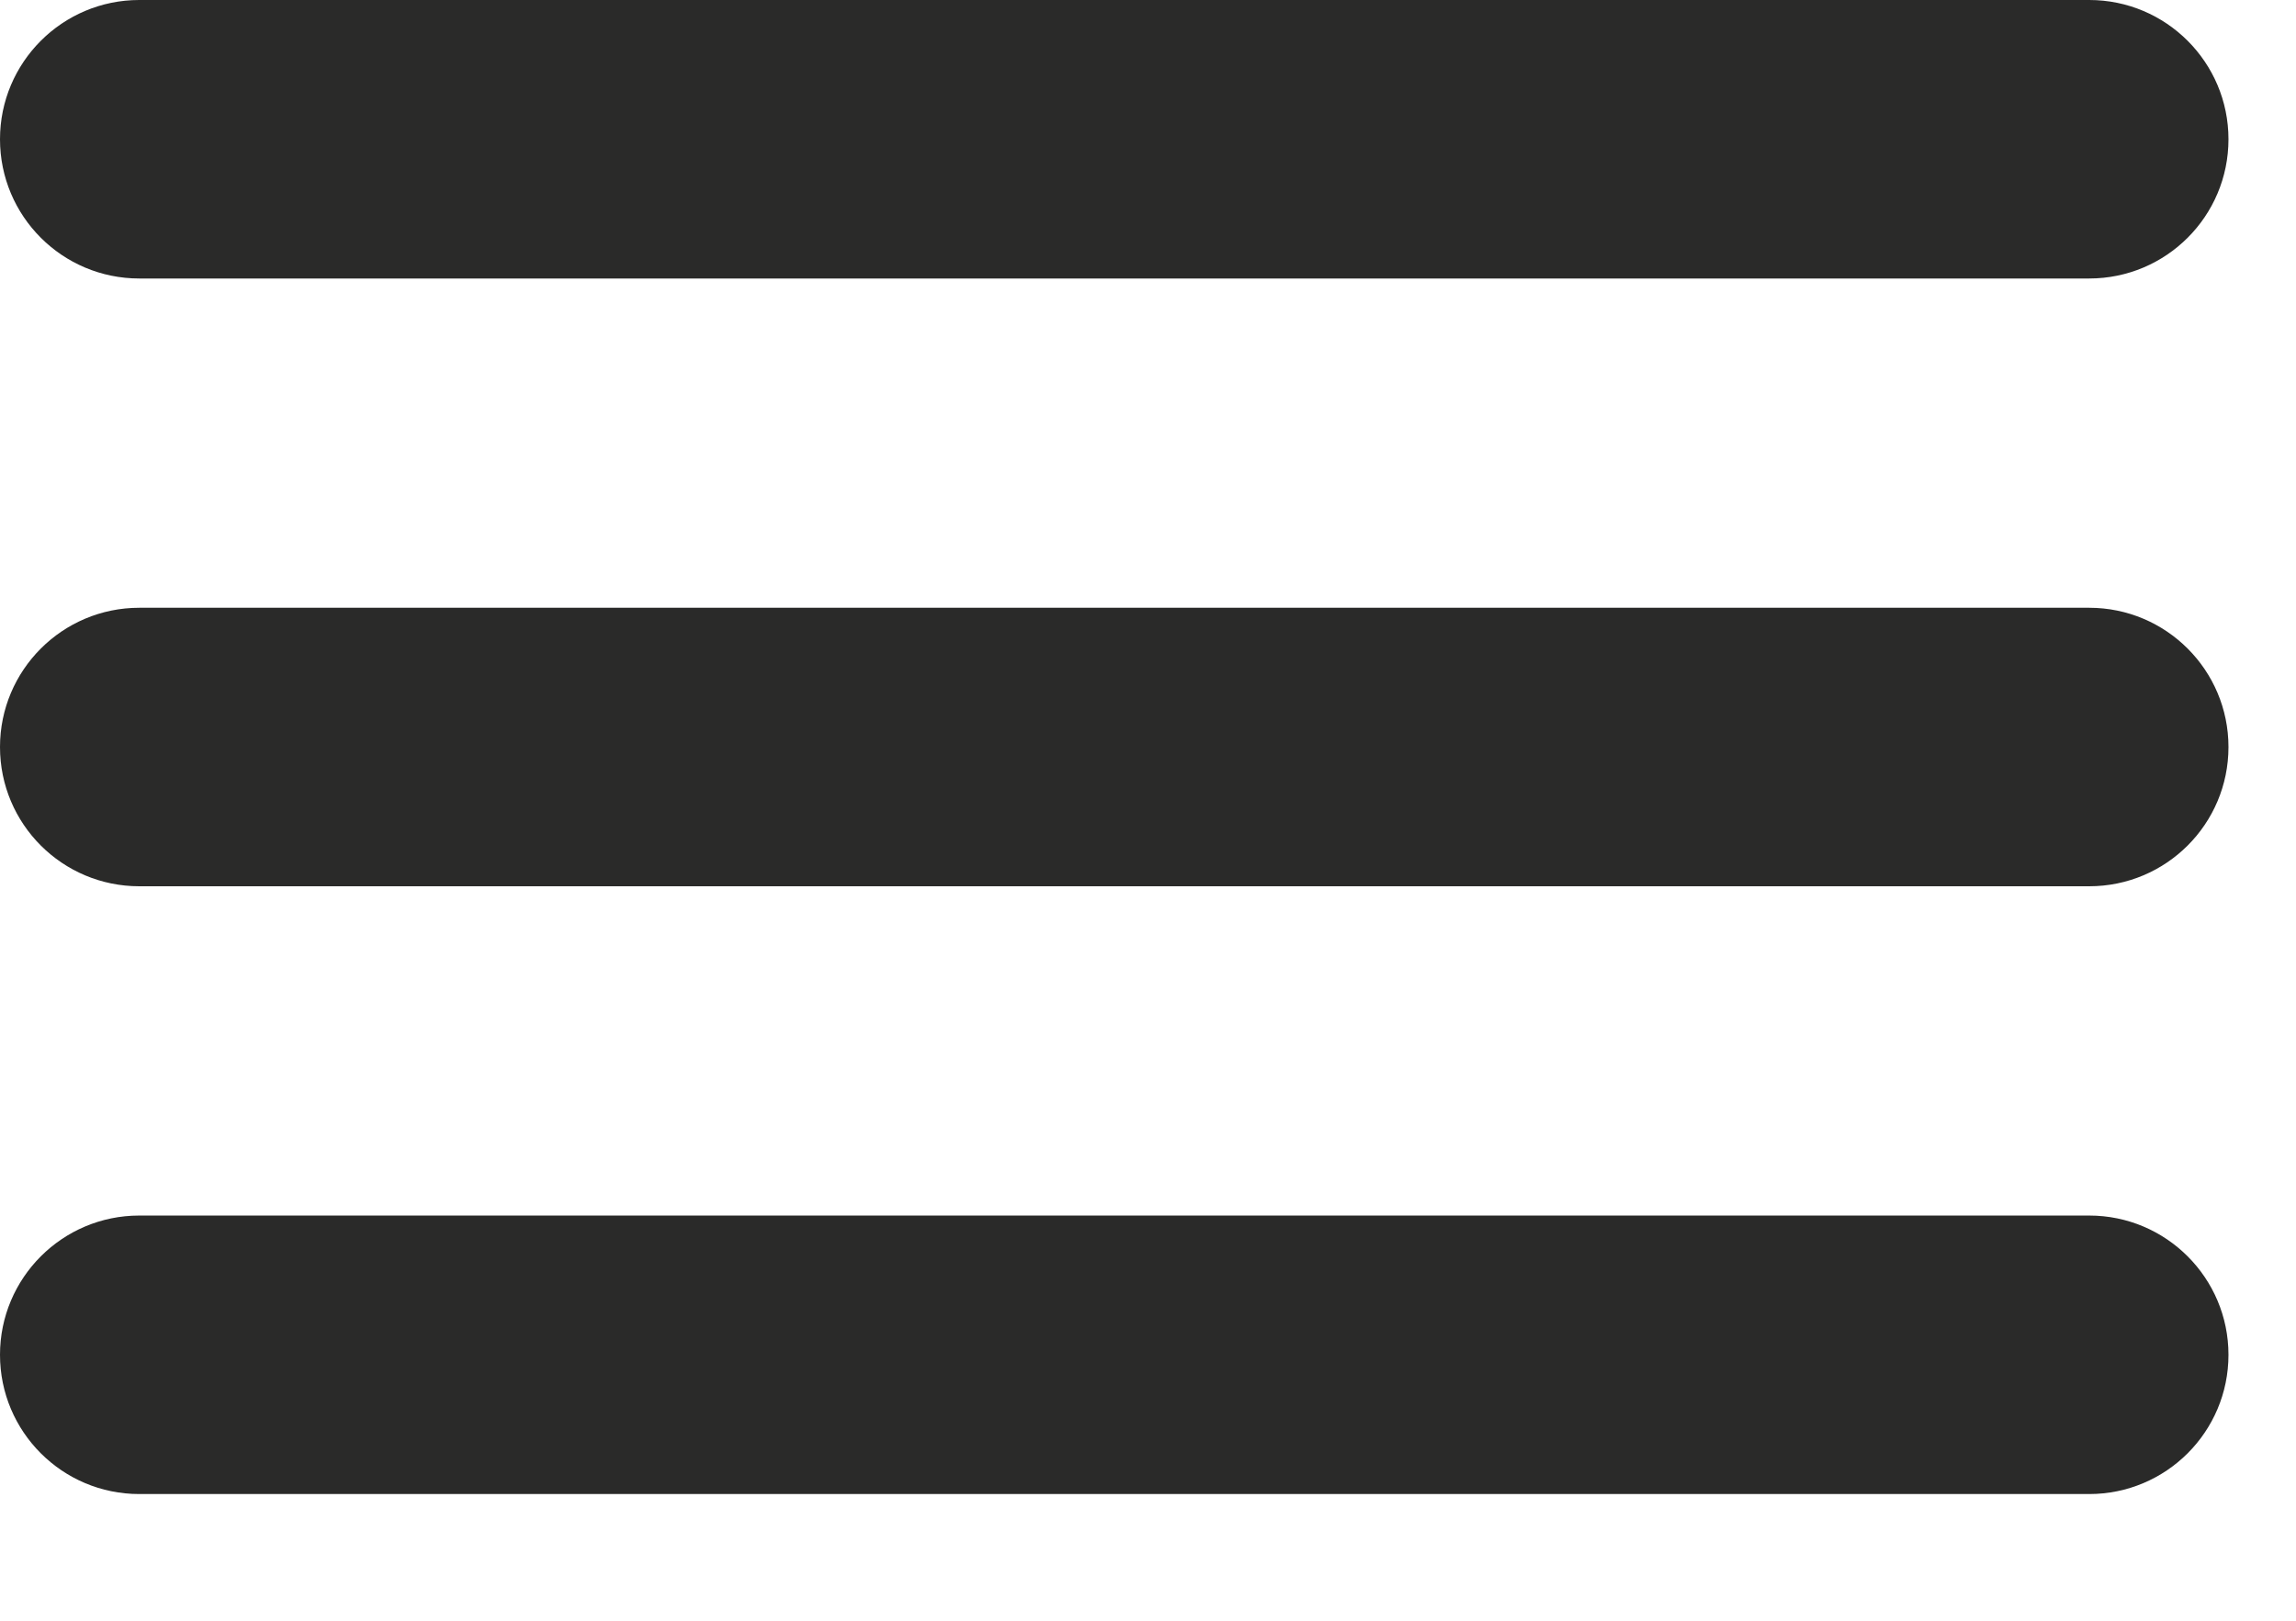
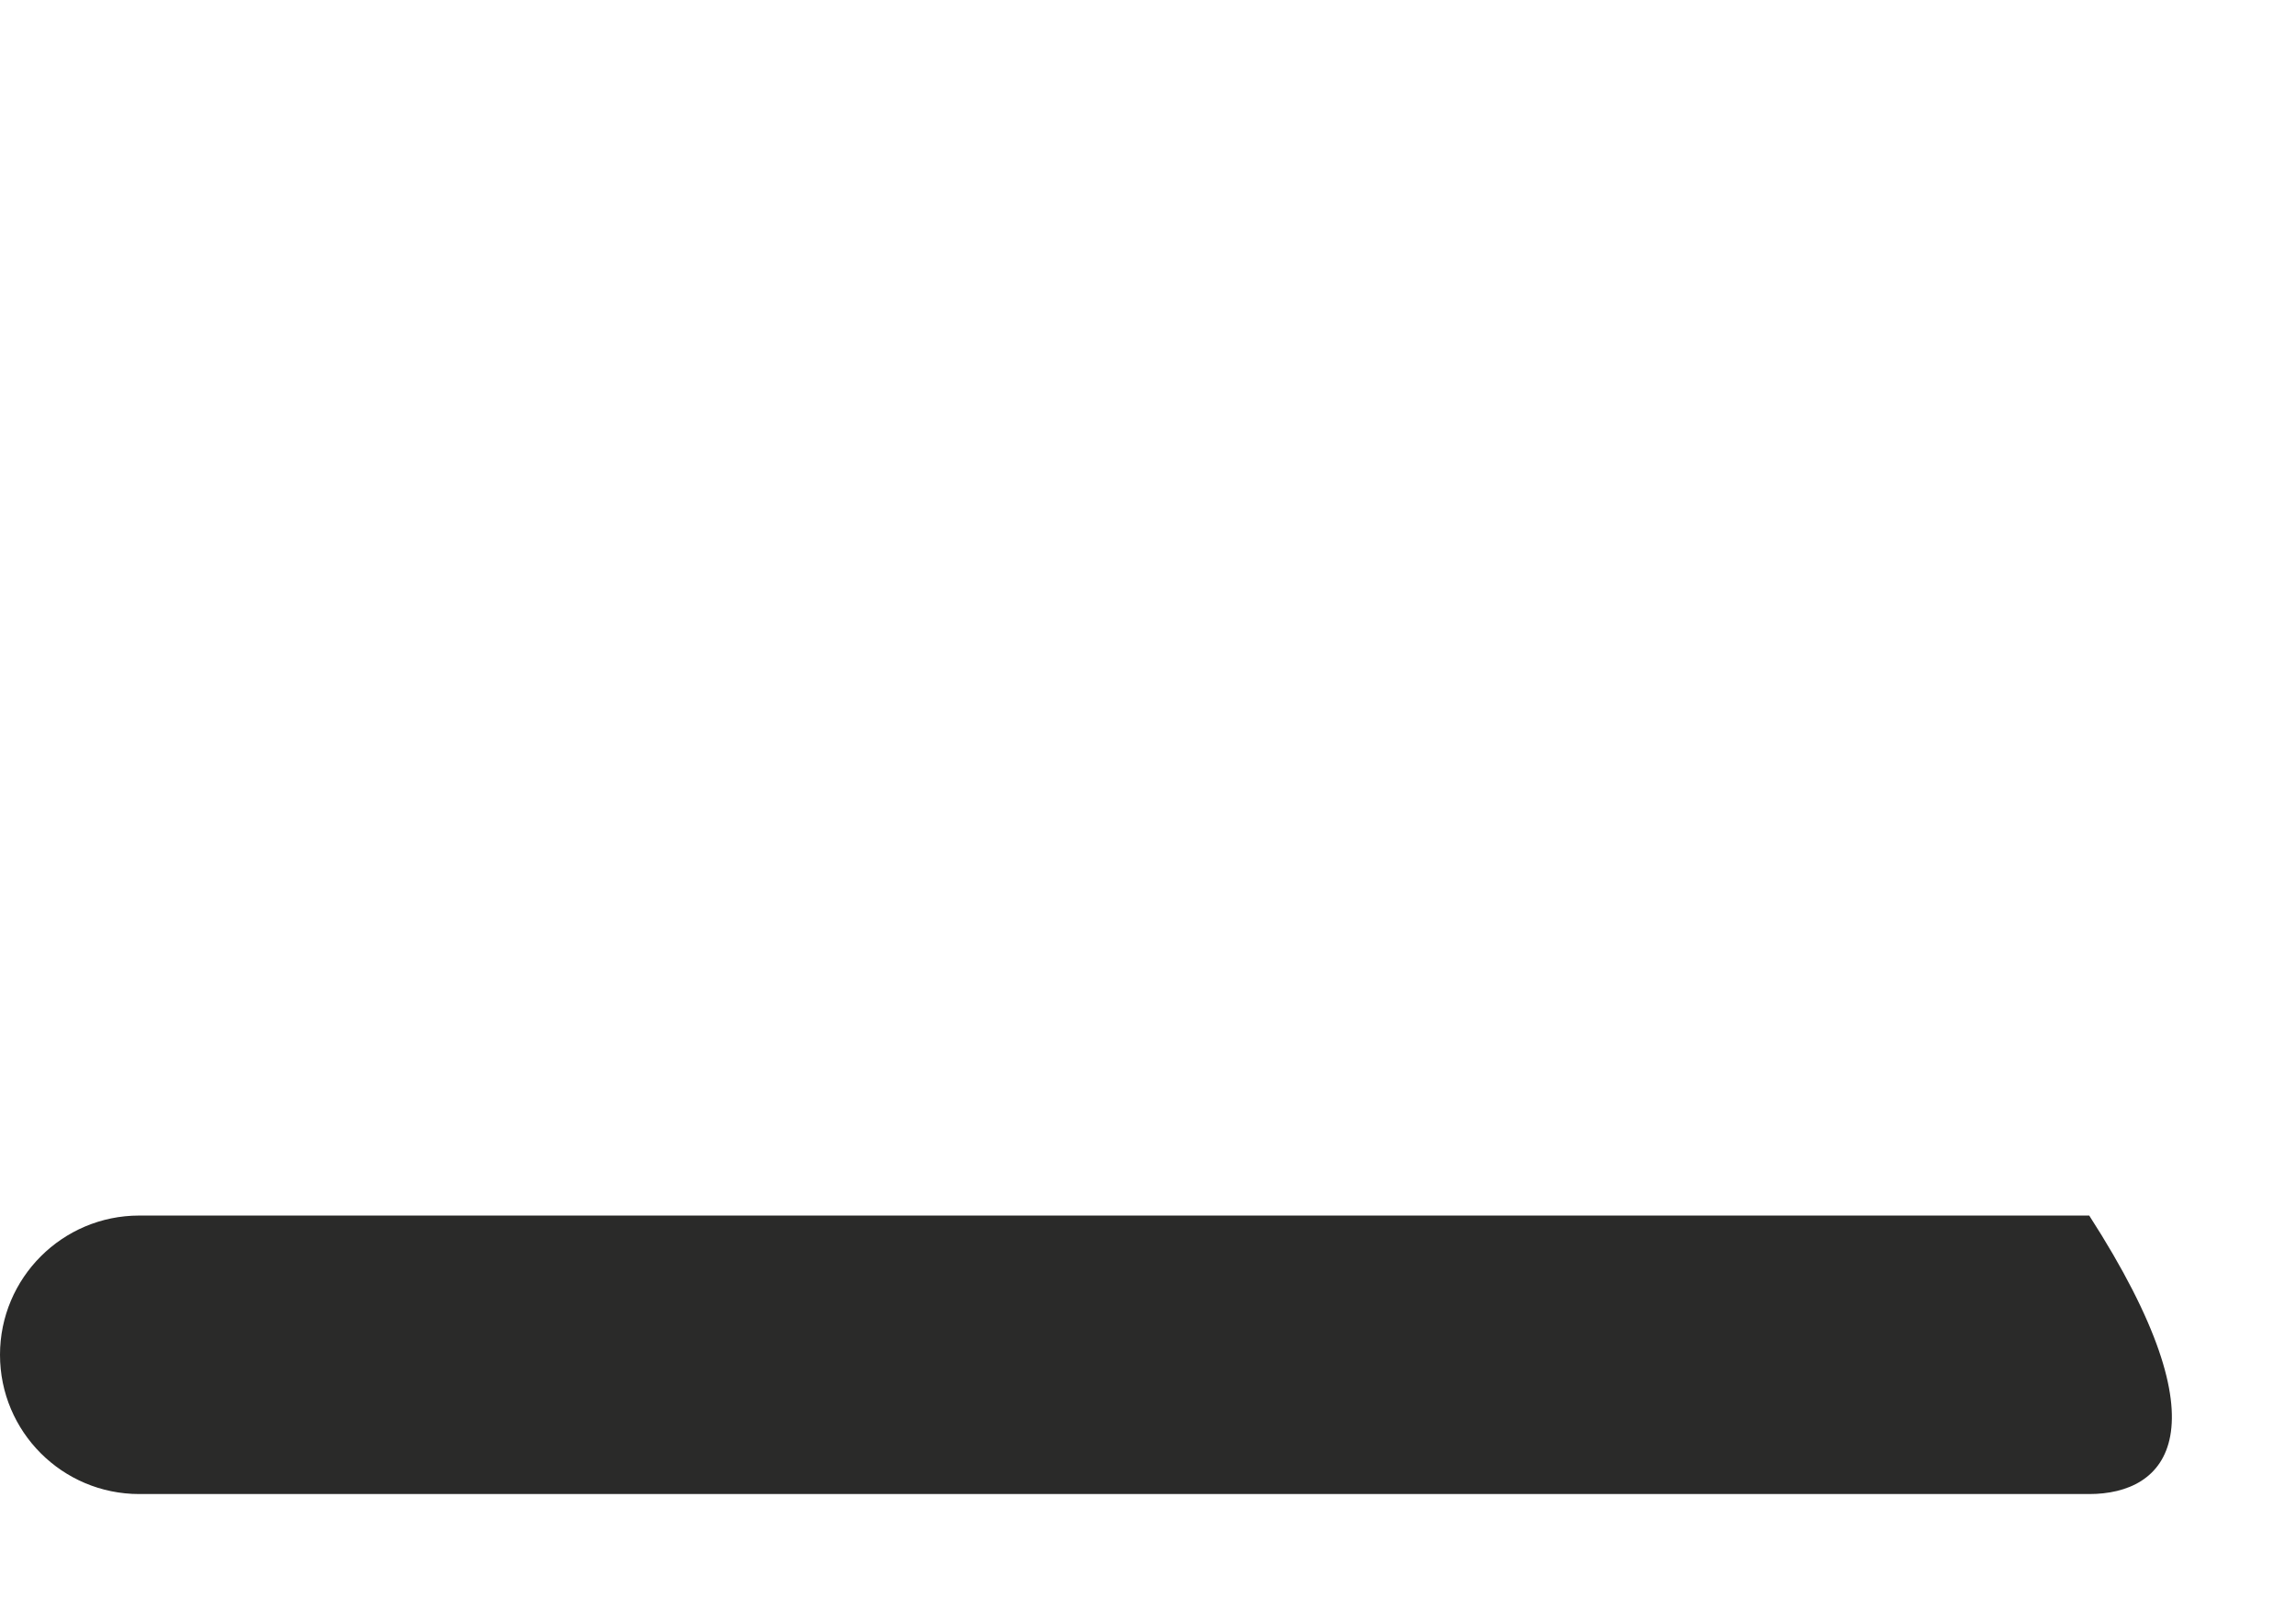
<svg xmlns="http://www.w3.org/2000/svg" width="17" height="12" viewBox="0 0 17 12" fill="none">
-   <path fill-rule="evenodd" clip-rule="evenodd" d="M0 5.531C0 4.962 0.462 4.5 1.031 4.5H15.469C16.038 4.5 16.5 4.962 16.5 5.531C16.5 6.101 16.038 6.562 15.469 6.562H1.031C0.462 6.562 0 6.101 0 5.531Z" fill="#2A2A29" />
-   <path fill-rule="evenodd" clip-rule="evenodd" d="M0 1.031C0 0.462 0.462 0 1.031 0H15.469C16.038 0 16.5 0.462 16.5 1.031C16.5 1.601 16.038 2.062 15.469 2.062H1.031C0.462 2.062 0 1.601 0 1.031Z" fill="#2A2A29" />
-   <path fill-rule="evenodd" clip-rule="evenodd" d="M0 10.031C0 9.462 0.462 9 1.031 9H15.469C16.038 9 16.5 9.462 16.5 10.031C16.5 10.601 16.038 11.062 15.469 11.062H1.031C0.462 11.062 0 10.601 0 10.031Z" fill="#2A2A29" />
+   <path fill-rule="evenodd" clip-rule="evenodd" d="M0 10.031C0 9.462 0.462 9 1.031 9H15.469C16.5 10.601 16.038 11.062 15.469 11.062H1.031C0.462 11.062 0 10.601 0 10.031Z" fill="#2A2A29" />
</svg>